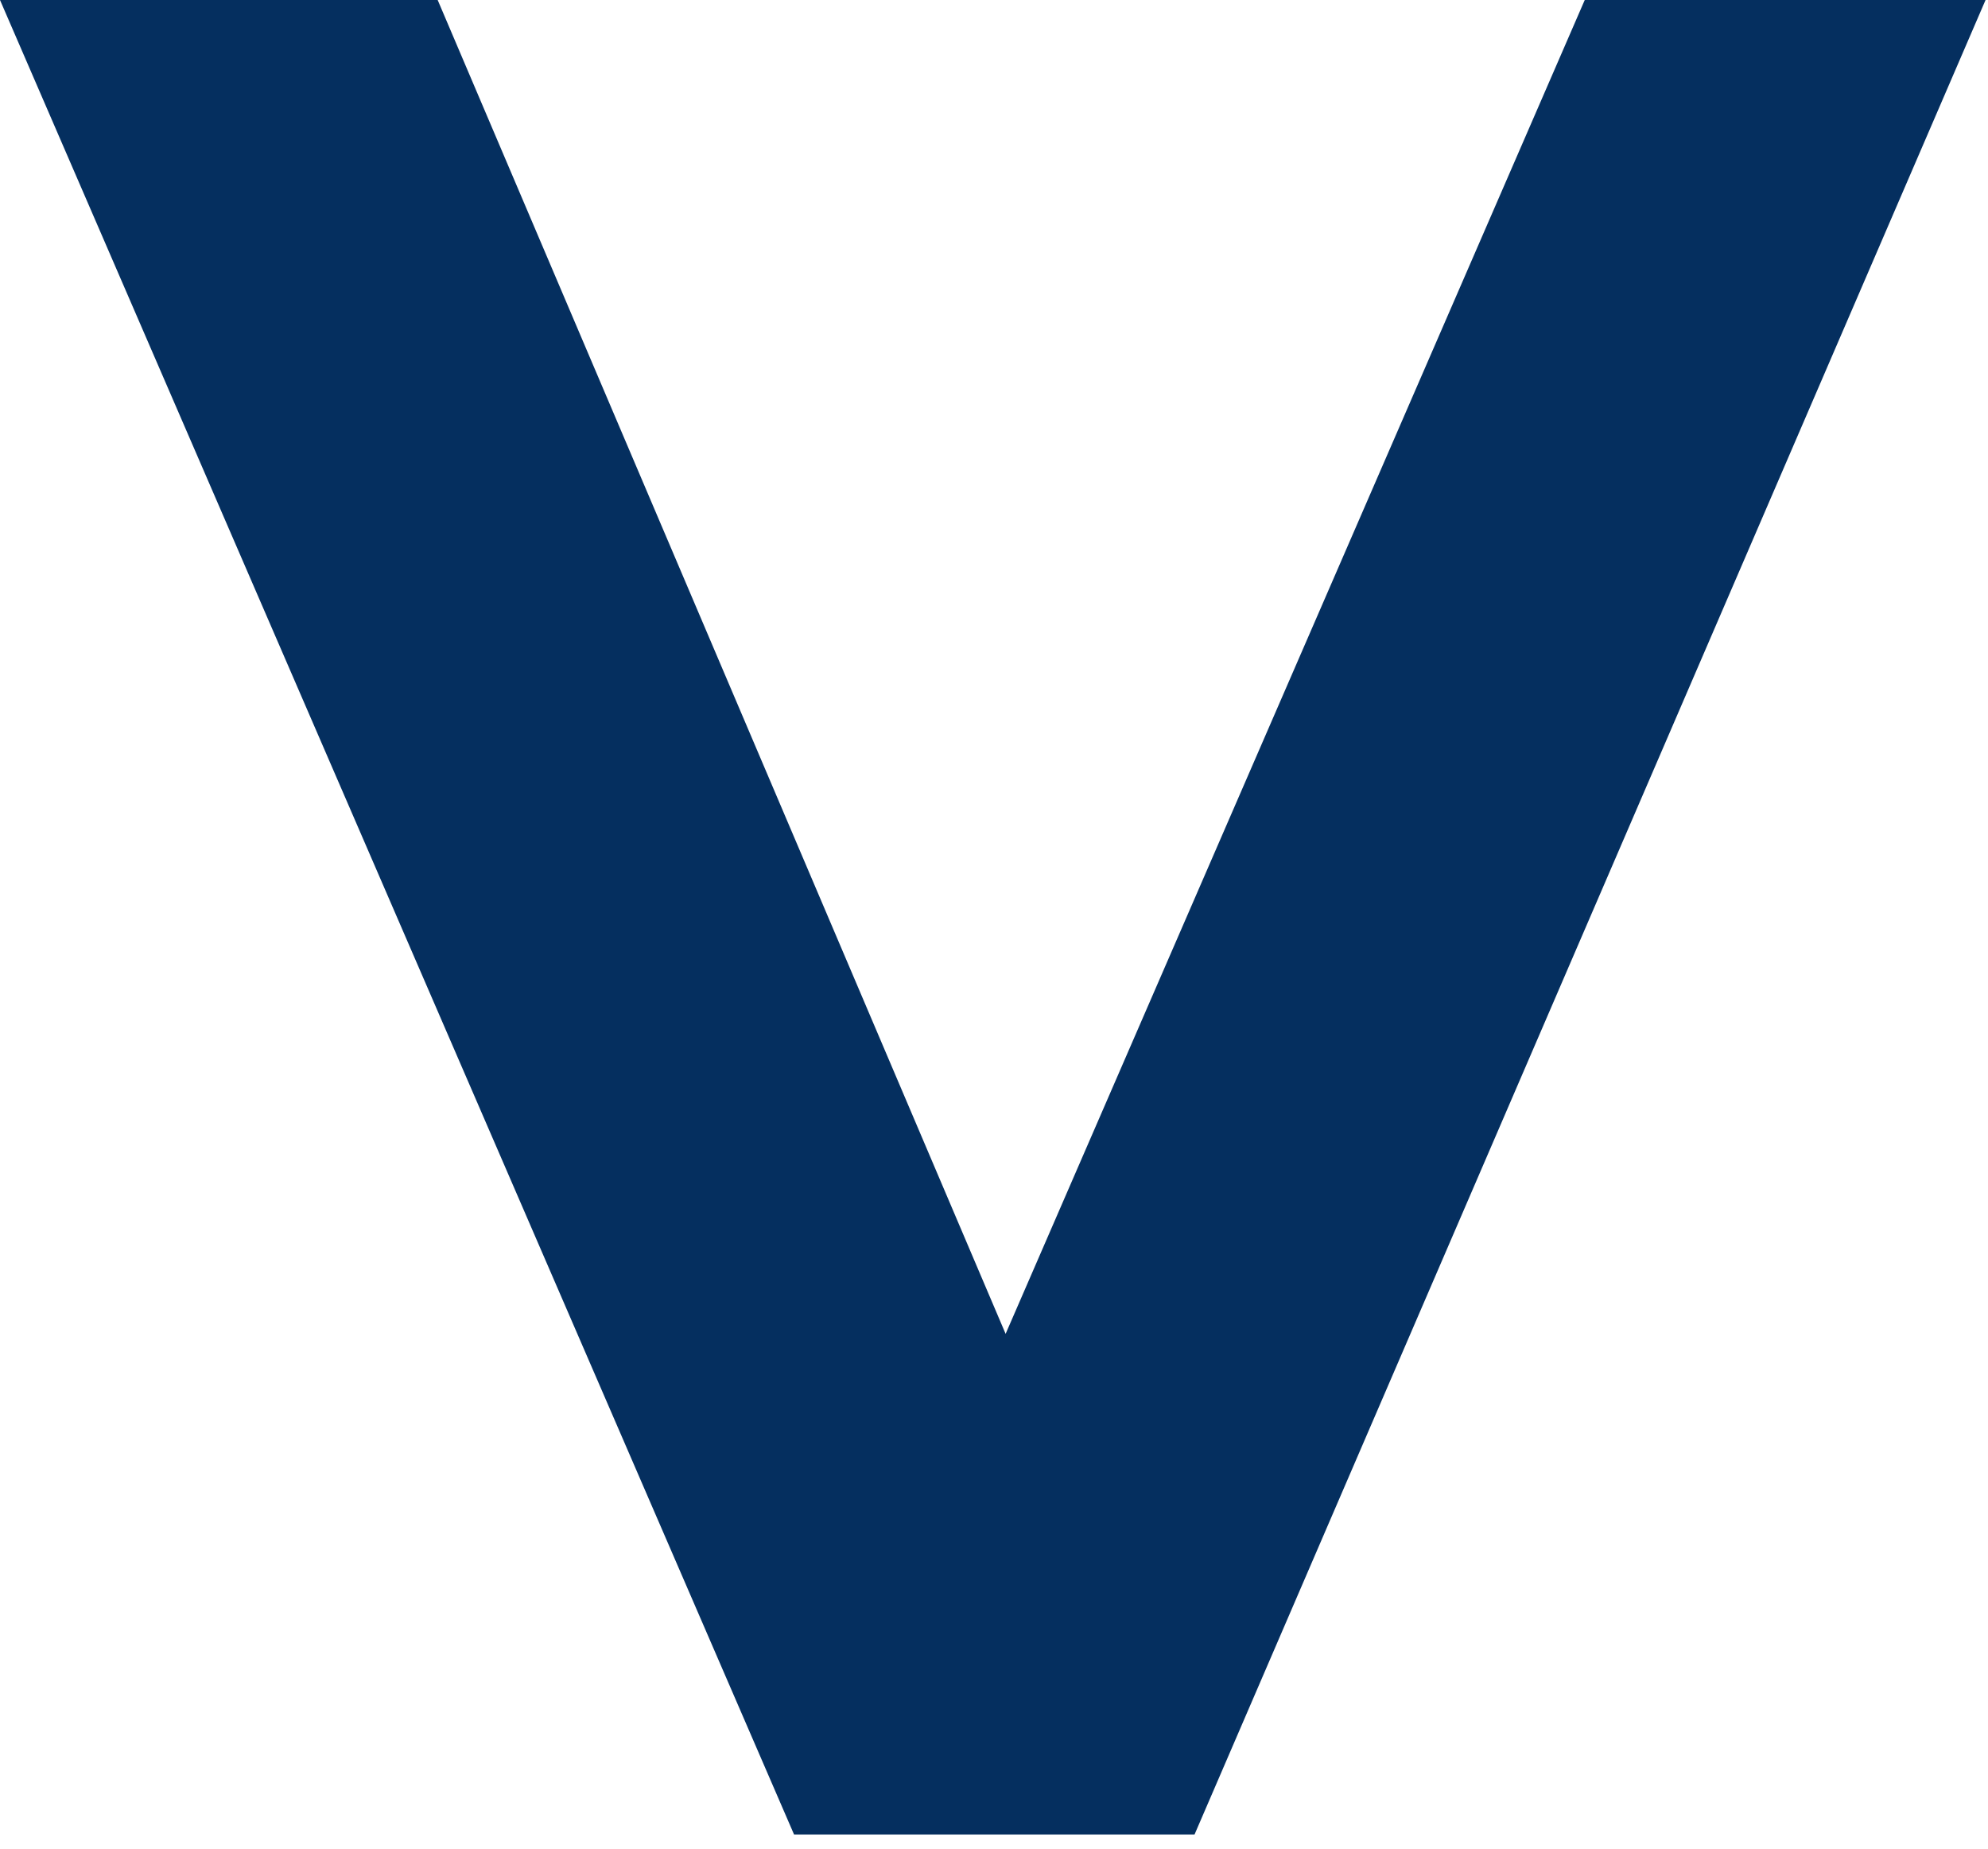
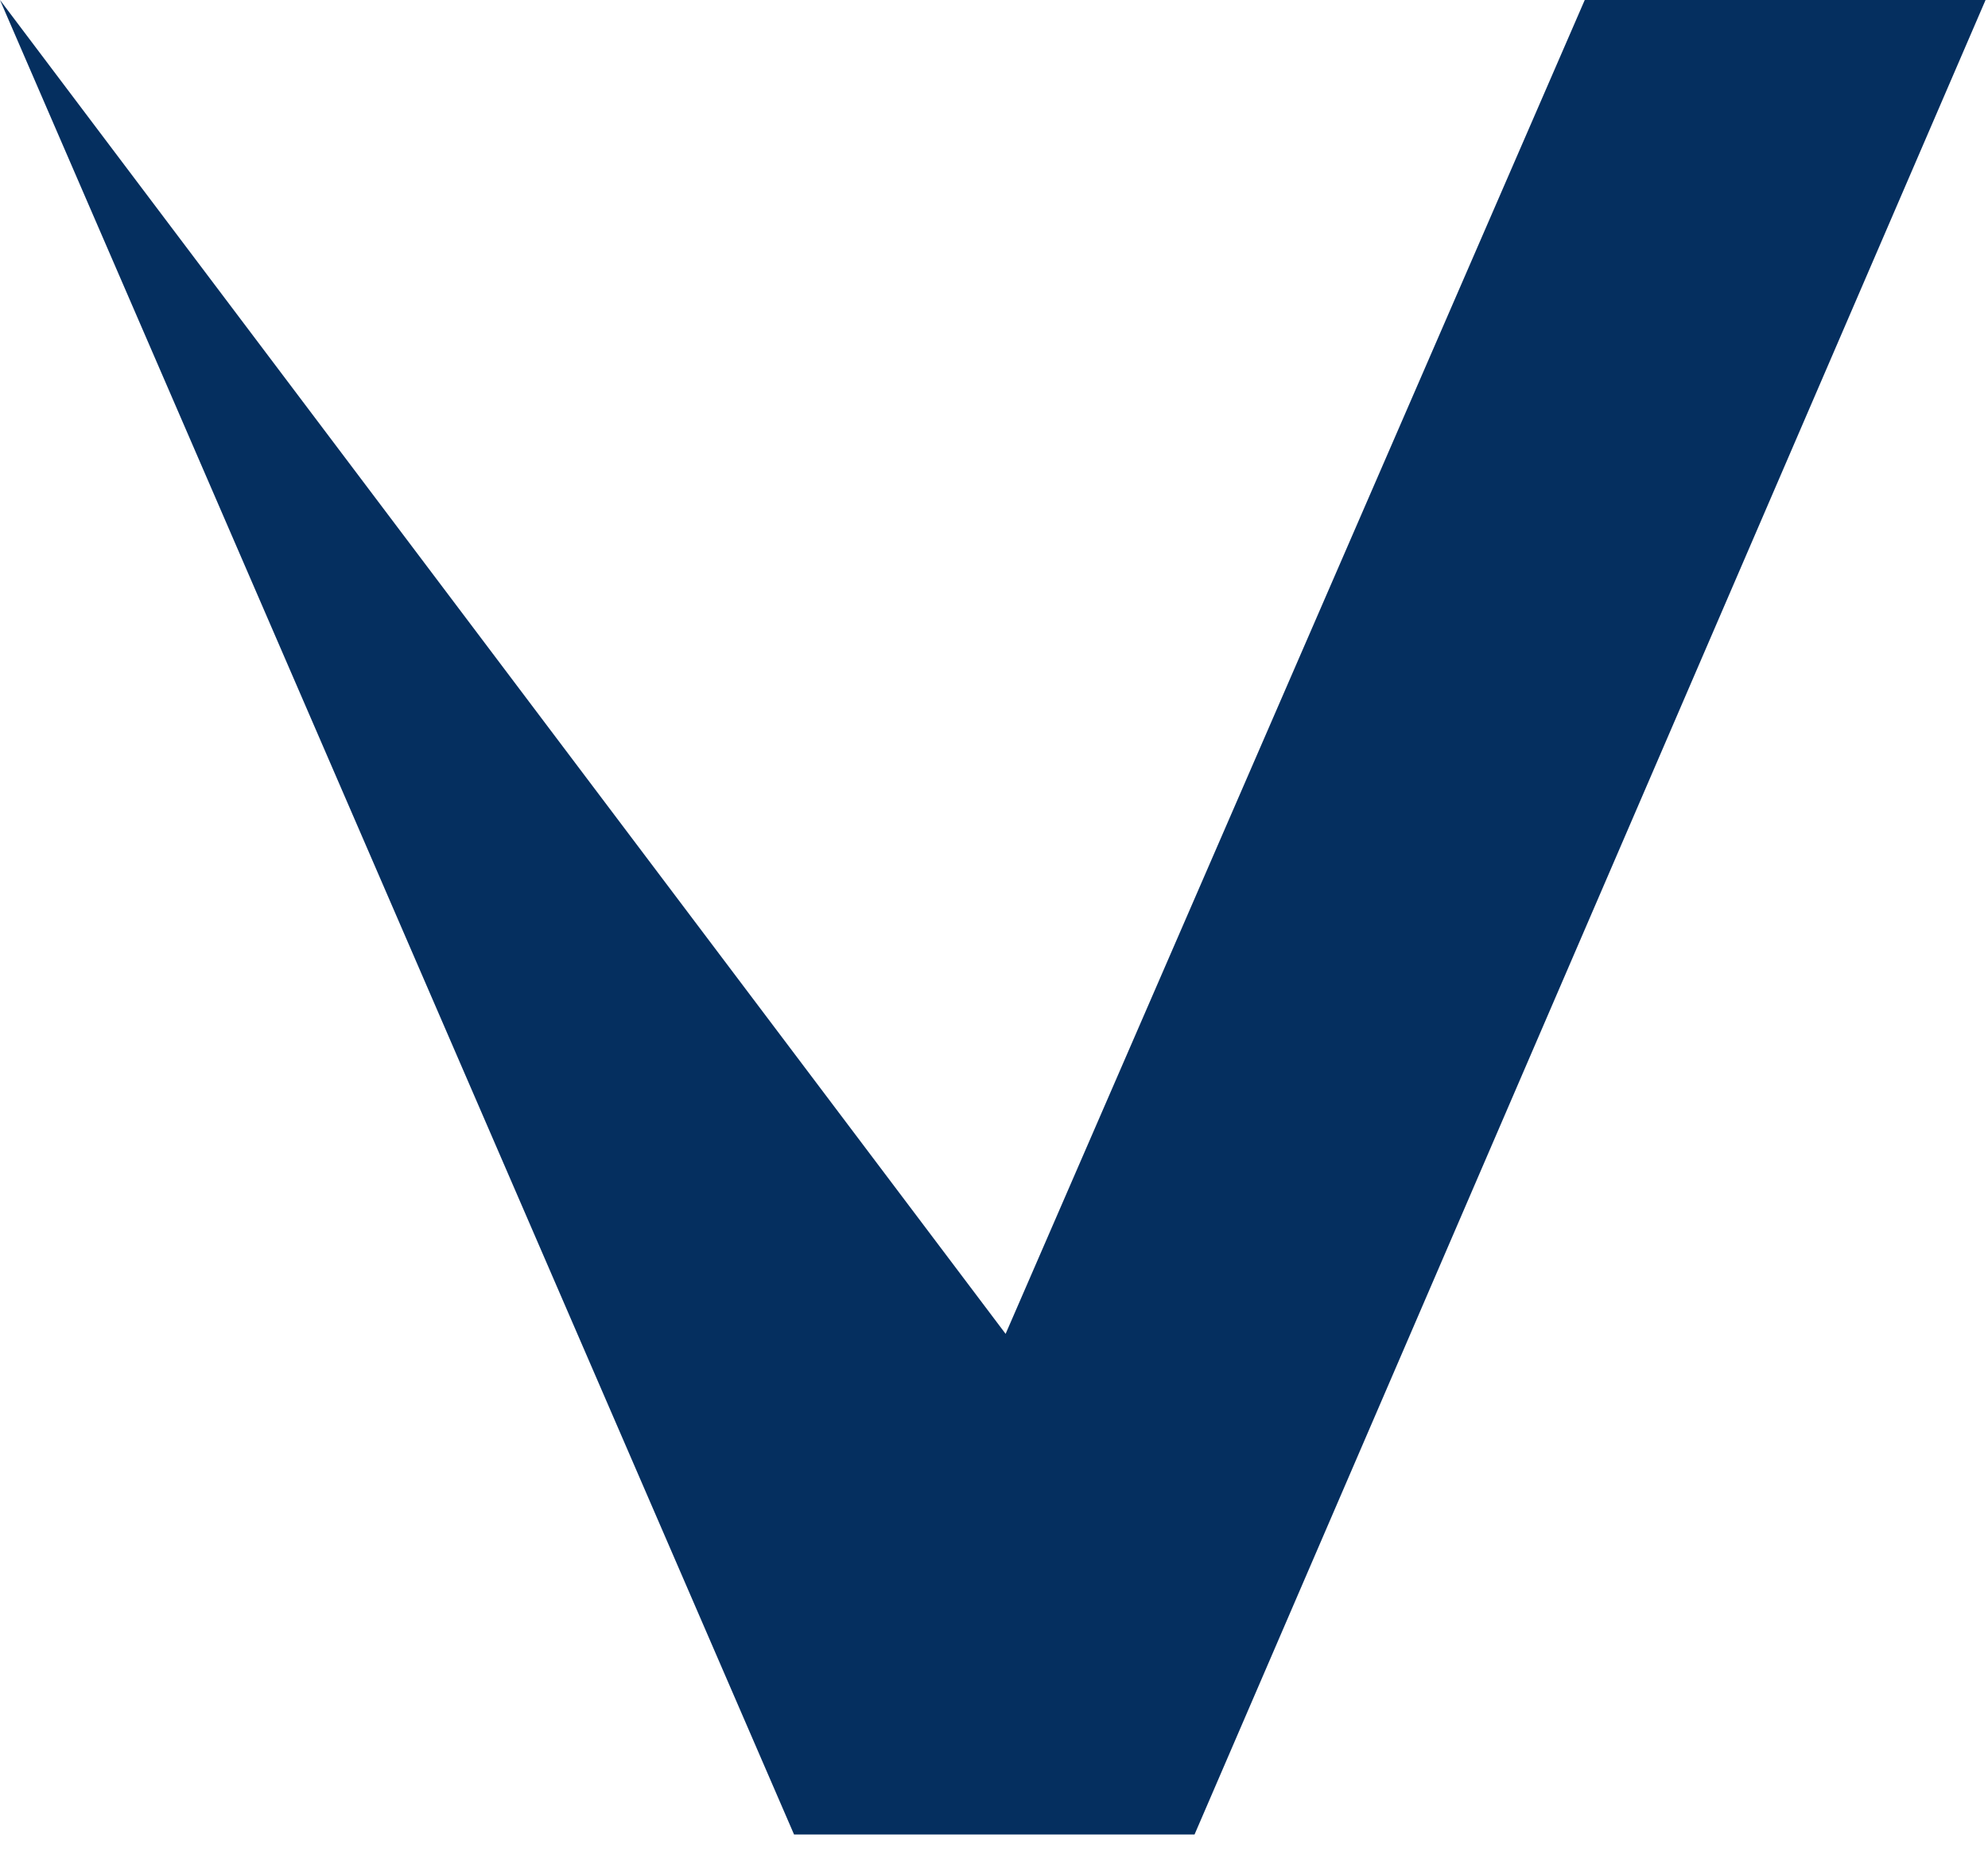
<svg xmlns="http://www.w3.org/2000/svg" fill="none" height="100%" overflow="visible" preserveAspectRatio="none" style="display: block;" viewBox="0 0 57 53" width="100%">
-   <path d="M34.25 52.594H22.767L0 0H12.549L28.833 38.241L45.438 0H56.93L34.25 52.594Z" fill="#052F5F" id="Vector" />
+   <path d="M34.25 52.594H22.767L0 0L28.833 38.241L45.438 0H56.93L34.25 52.594Z" fill="#052F5F" id="Vector" />
</svg>